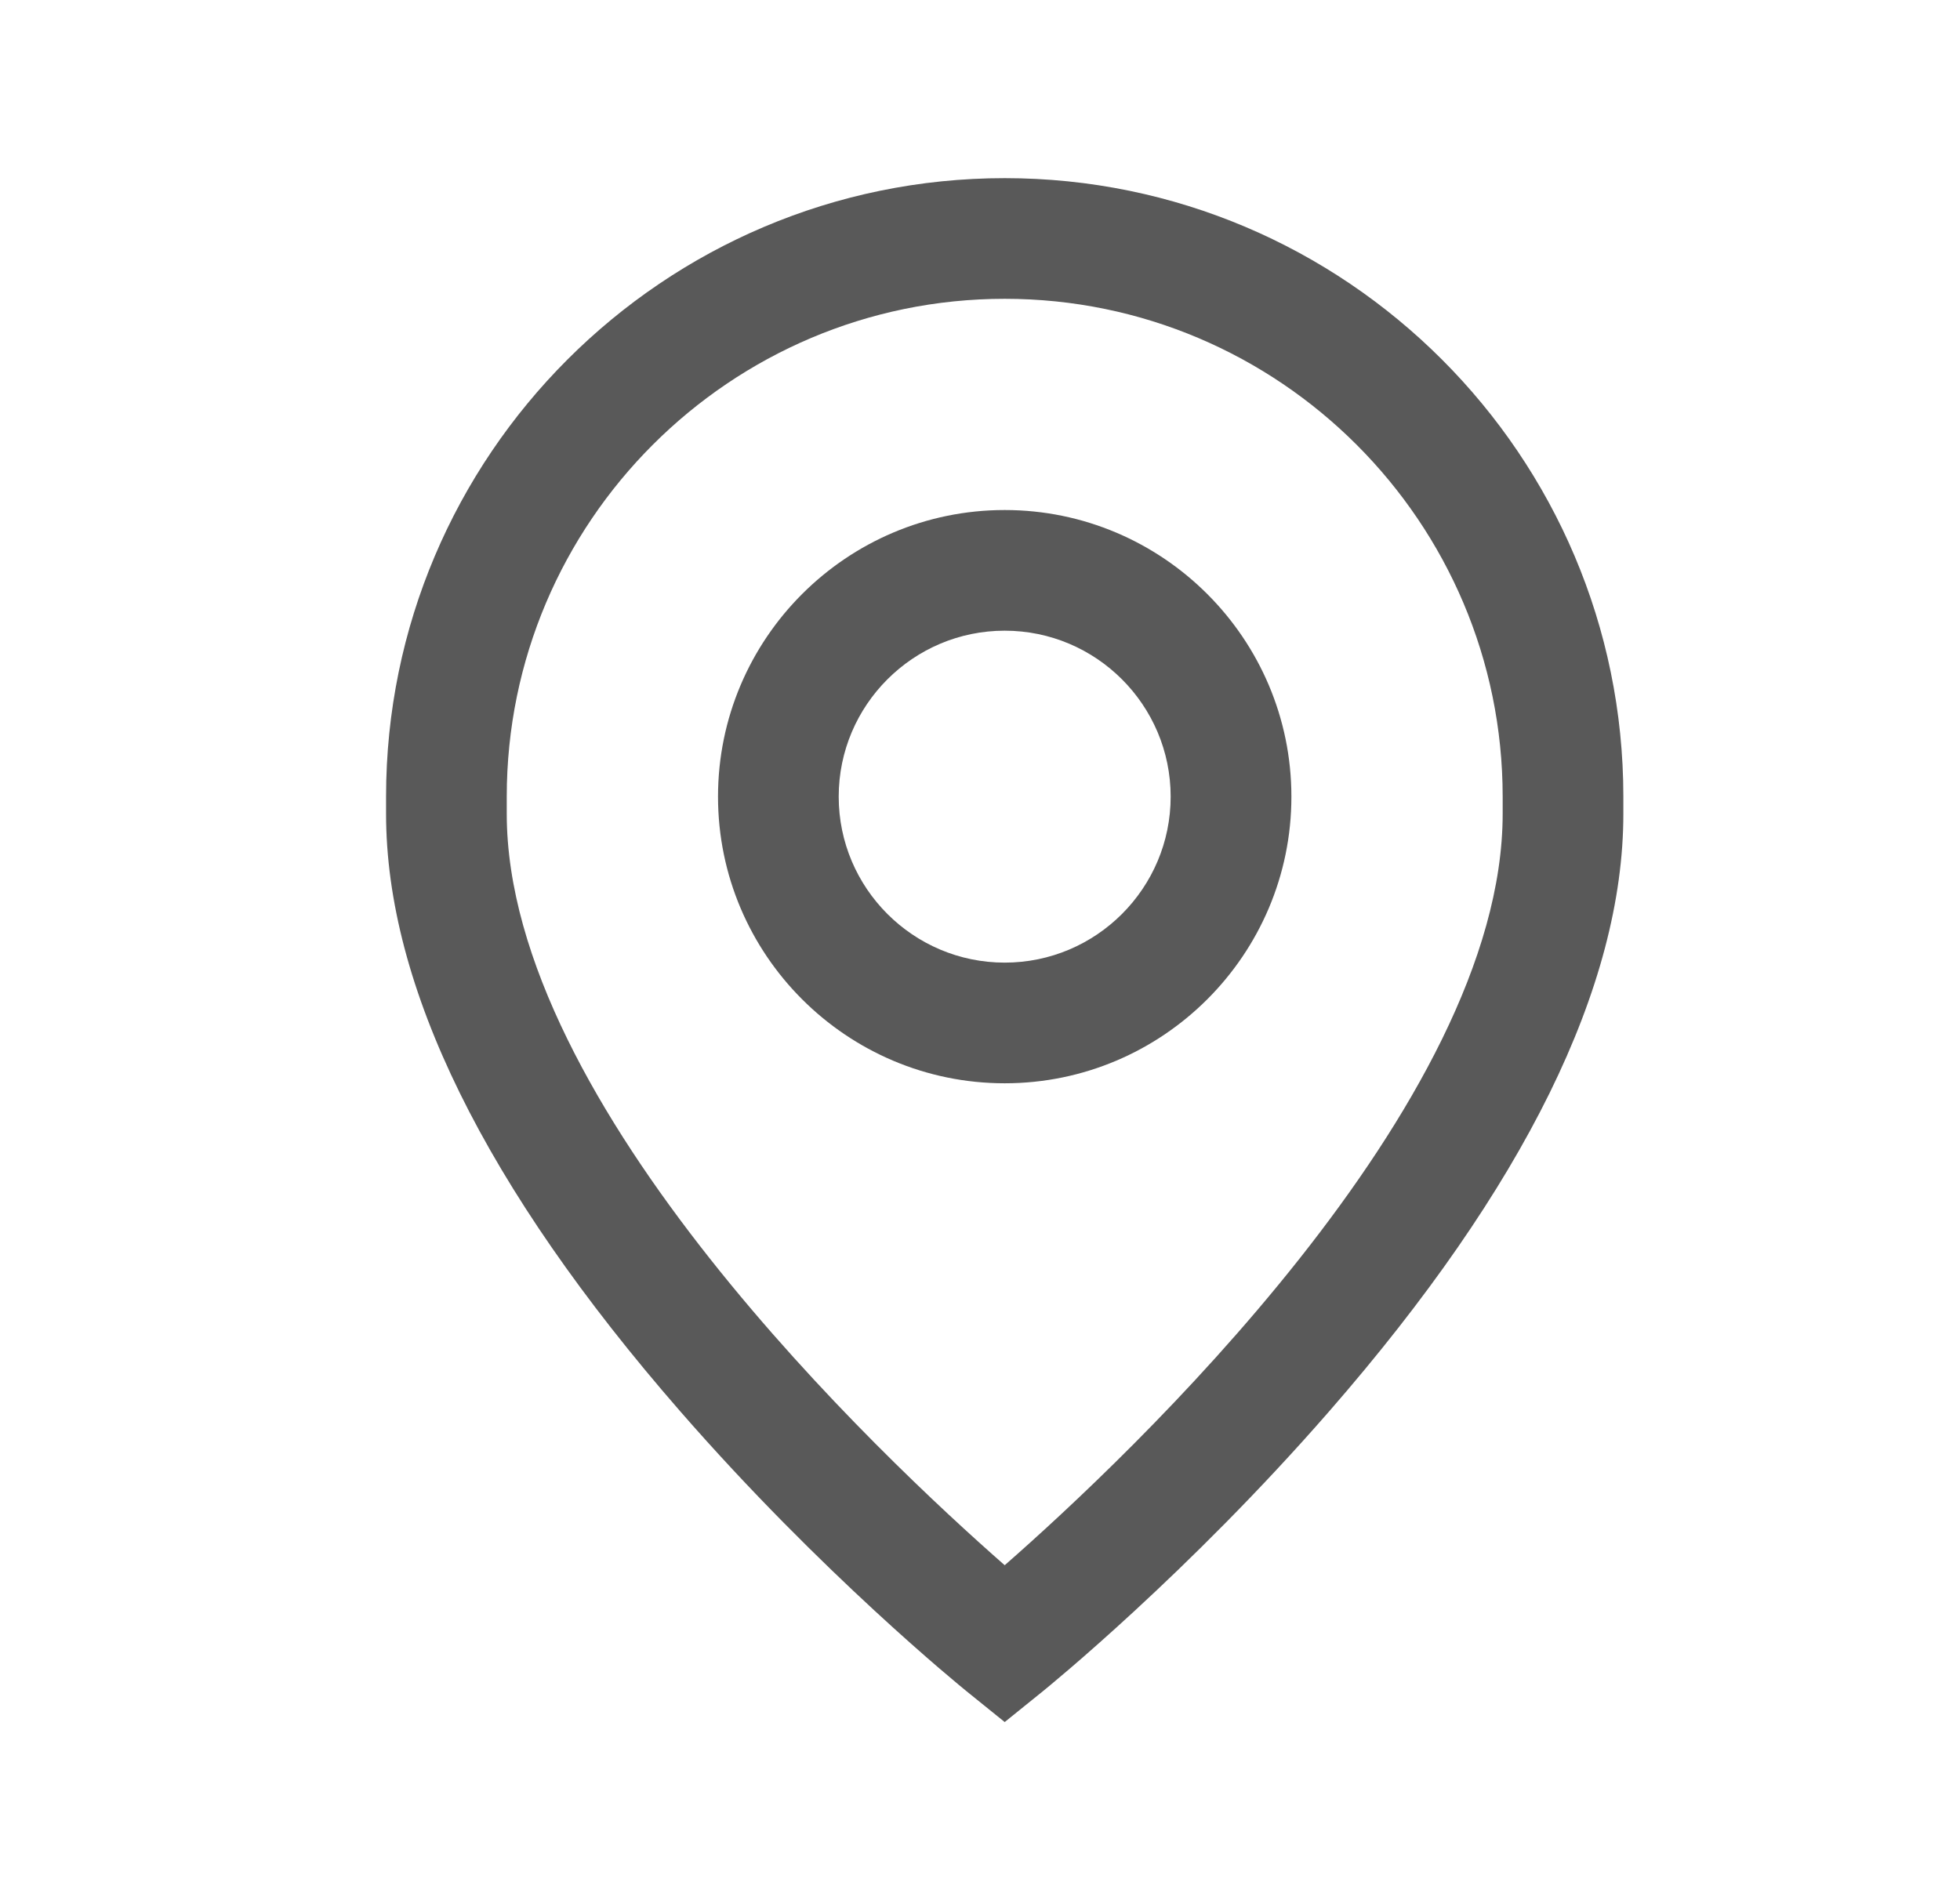
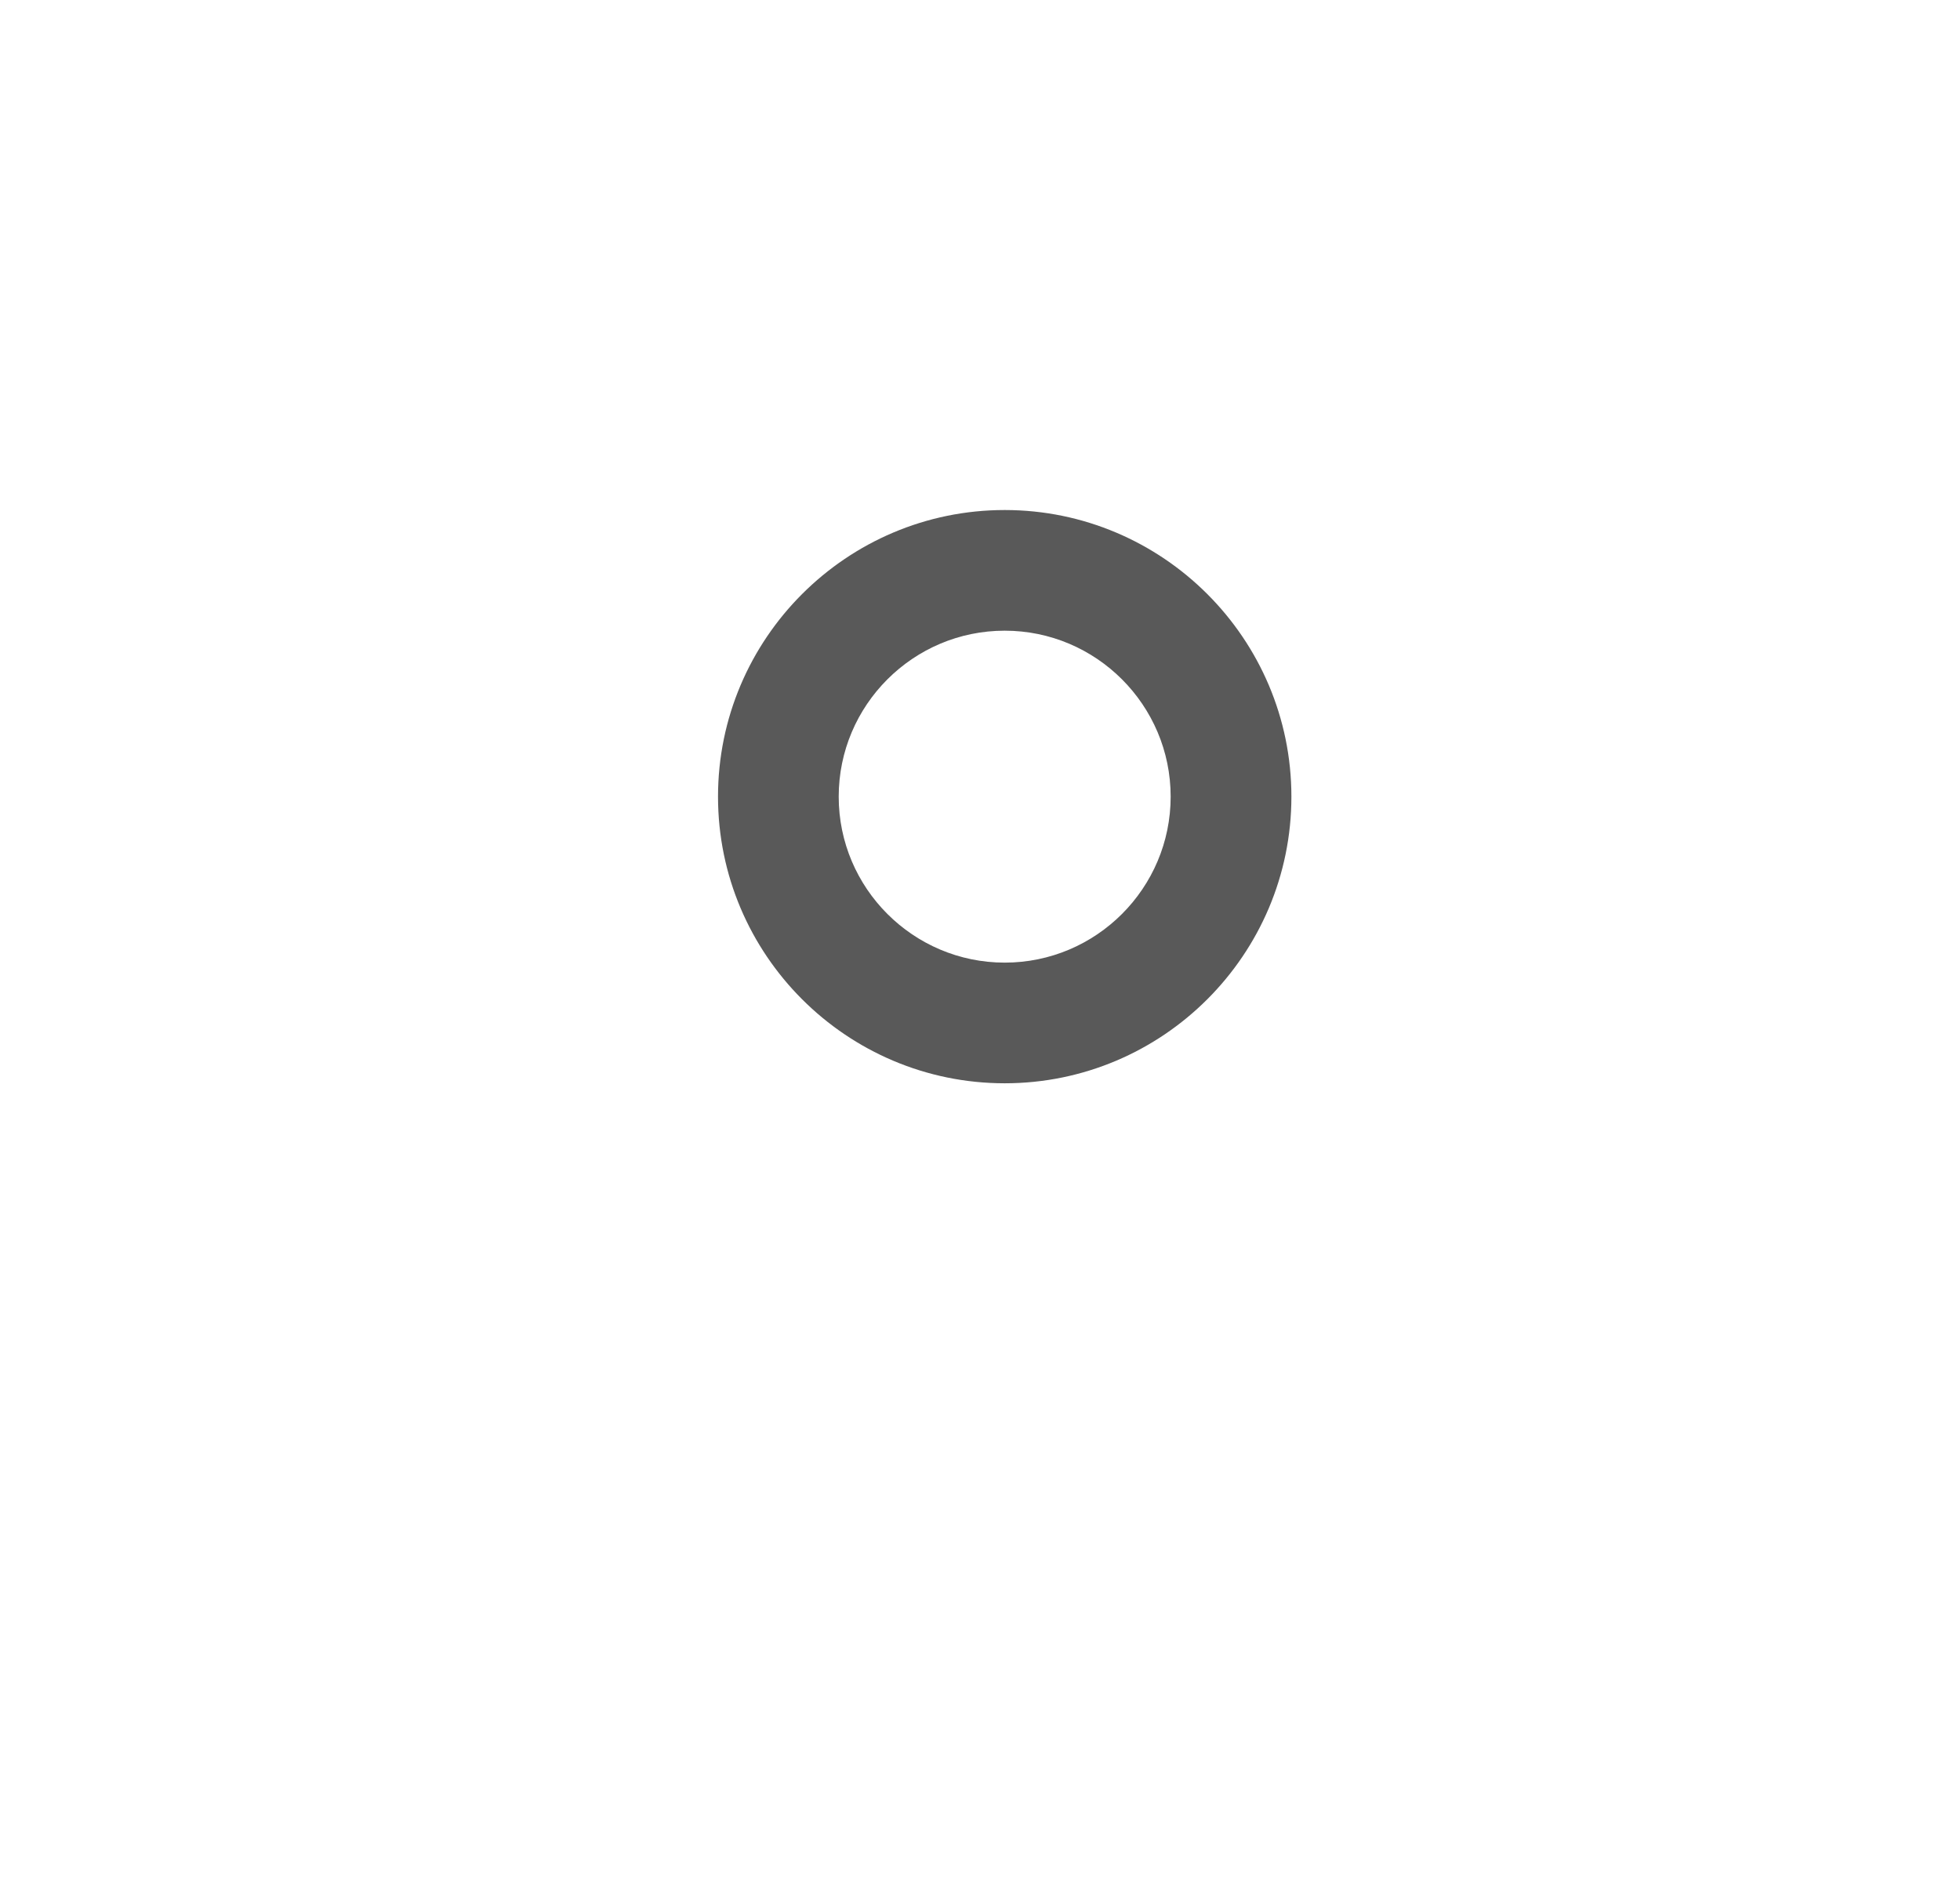
<svg xmlns="http://www.w3.org/2000/svg" width="33" height="32" viewBox="0 0 33 32" fill="none">
  <path d="M16.916 8.589C14.254 8.589 12.089 10.755 12.089 13.416C12.089 16.078 14.254 18.243 16.916 18.243C19.577 18.243 21.743 16.078 21.743 13.416C21.743 10.755 19.577 8.589 16.916 8.589ZM16.916 16.211C15.375 16.211 14.121 14.957 14.121 13.416C14.121 11.875 15.375 10.621 16.916 10.621C18.457 10.621 19.71 11.875 19.71 13.416C19.71 14.957 18.457 16.211 16.916 16.211Z" fill="#595959" />
-   <path d="M16.916 3C11.173 3 6.5 7.673 6.5 13.416V13.704C6.5 16.609 8.165 19.994 11.45 23.764C13.831 26.498 16.179 28.404 16.277 28.484L16.916 29L17.555 28.484C17.653 28.404 20.001 26.498 22.382 23.764C25.667 19.994 27.332 16.609 27.332 13.704V13.416C27.332 7.673 22.659 3 16.916 3ZM25.3 13.704C25.3 18.613 18.975 24.555 16.916 26.359C14.857 24.554 8.532 18.612 8.532 13.704V13.416C8.532 8.793 12.293 5.032 16.916 5.032C21.539 5.032 25.3 8.793 25.3 13.416V13.704Z" fill="#595959" />
</svg>